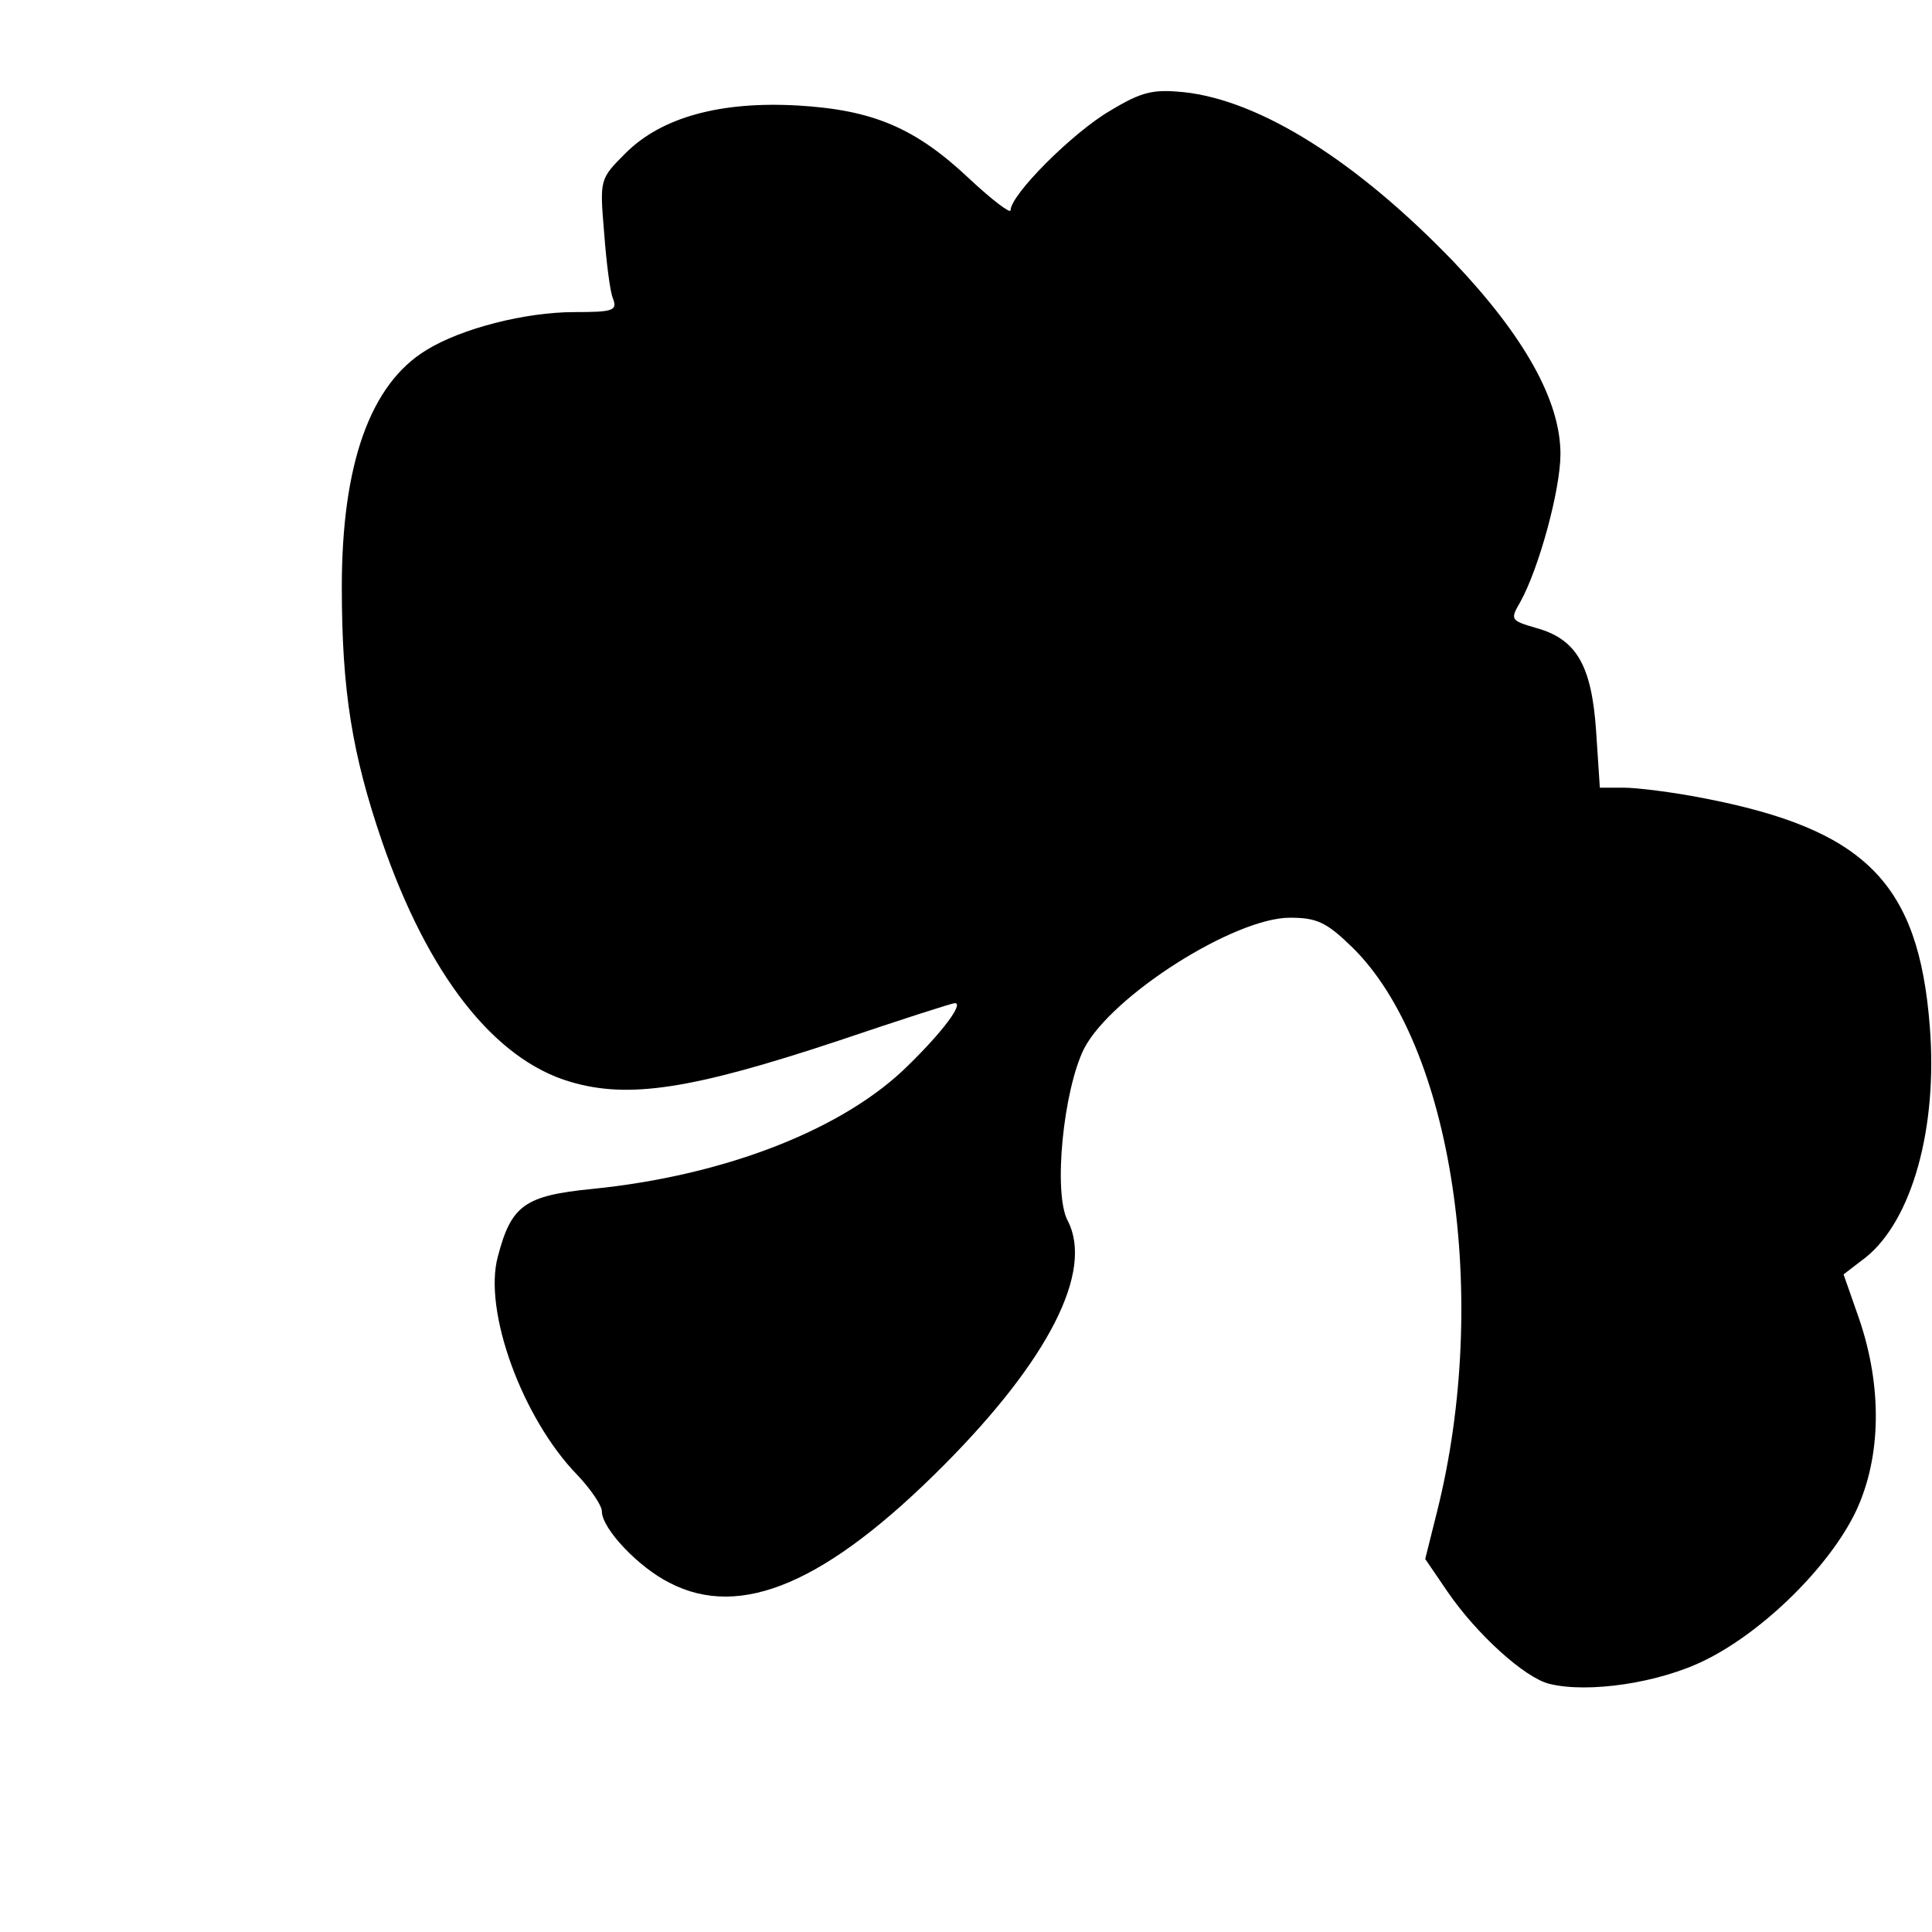
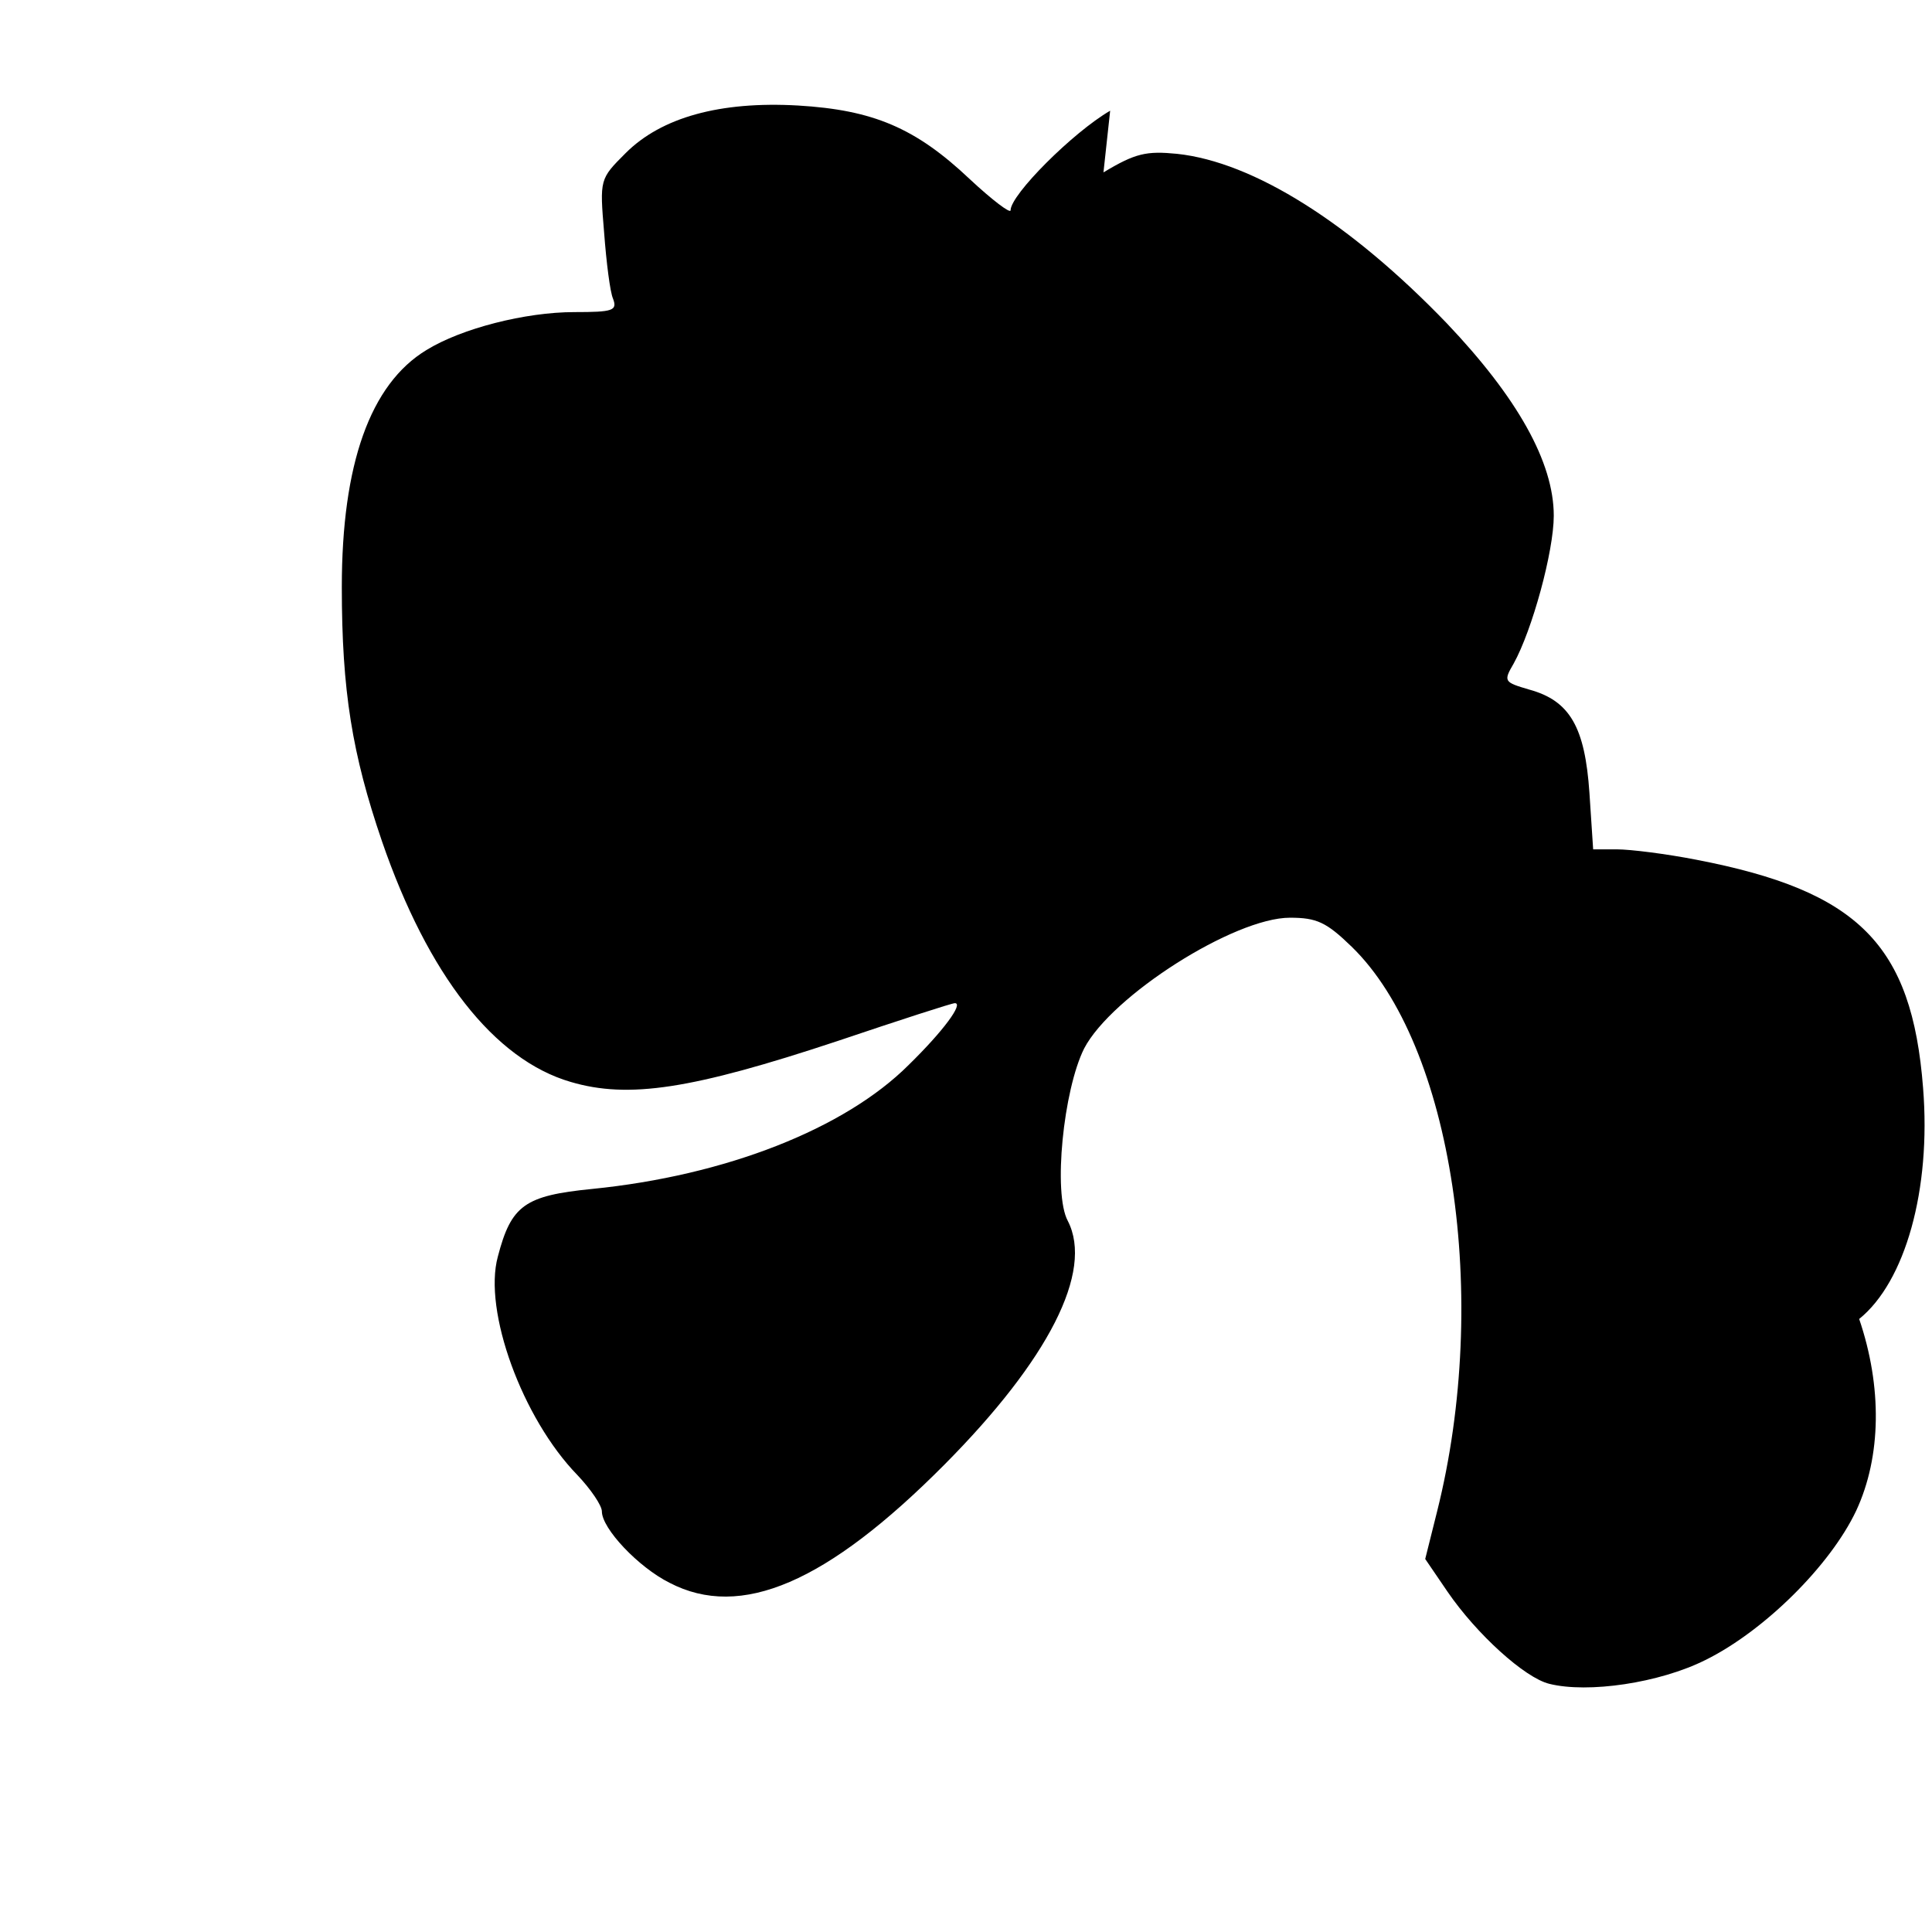
<svg xmlns="http://www.w3.org/2000/svg" version="1.0" width="260pt" height="260pt" viewBox="0 0 260 260" preserveAspectRatio="xMidYMid meet">
  <g transform="translate(0,260) scale(0.1,-0.1)" fill="#000000" stroke="none">
-     <path d="M1494 2451 c-50 -29 -134 -113 -134 -134 0 -5 -25 14 -55 42 -73 69 -130 93 -231 99 -105 6 -184 -16 -232 -64 -35 -35 -35 -35 -29 -107 3 -40 8 -80 12 -89 6 -16 0 -18 -52 -18 -66 0 -152 -22 -199 -51 -76 -46 -114 -154 -114 -319 0 -140 14 -225 54 -342 62 -180 151 -294 254 -324 78 -23 163 -10 359 55 83 28 154 51 158 51 12 0 -15 -37 -62 -83 -86 -86 -246 -149 -426 -167 -91 -9 -109 -22 -127 -91 -20 -73 33 -218 107 -294 18 -19 33 -41 33 -49 0 -23 49 -75 91 -96 96 -50 212 0 370 159 140 141 201 260 166 328 -20 37 -6 176 22 232 37 71 202 176 277 176 36 0 49 -6 83 -39 136 -132 187 -473 115 -760 l-16 -64 30 -44 c39 -57 104 -116 137 -124 52 -13 148 1 210 32 79 39 168 127 203 201 34 73 35 167 4 258 l-21 60 30 23 c62 50 97 174 86 311 -15 193 -87 265 -305 307 -41 8 -89 14 -107 14 l-32 0 -5 76 c-6 88 -26 124 -81 139 -34 10 -35 11 -21 35 25 45 54 151 54 199 0 72 -49 159 -144 259 -130 135 -260 217 -363 228 -41 4 -56 1 -99 -25z" />
+     <path d="M1494 2451 c-50 -29 -134 -113 -134 -134 0 -5 -25 14 -55 42 -73 69 -130 93 -231 99 -105 6 -184 -16 -232 -64 -35 -35 -35 -35 -29 -107 3 -40 8 -80 12 -89 6 -16 0 -18 -52 -18 -66 0 -152 -22 -199 -51 -76 -46 -114 -154 -114 -319 0 -140 14 -225 54 -342 62 -180 151 -294 254 -324 78 -23 163 -10 359 55 83 28 154 51 158 51 12 0 -15 -37 -62 -83 -86 -86 -246 -149 -426 -167 -91 -9 -109 -22 -127 -91 -20 -73 33 -218 107 -294 18 -19 33 -41 33 -49 0 -23 49 -75 91 -96 96 -50 212 0 370 159 140 141 201 260 166 328 -20 37 -6 176 22 232 37 71 202 176 277 176 36 0 49 -6 83 -39 136 -132 187 -473 115 -760 l-16 -64 30 -44 c39 -57 104 -116 137 -124 52 -13 148 1 210 32 79 39 168 127 203 201 34 73 35 167 4 258 c62 50 97 174 86 311 -15 193 -87 265 -305 307 -41 8 -89 14 -107 14 l-32 0 -5 76 c-6 88 -26 124 -81 139 -34 10 -35 11 -21 35 25 45 54 151 54 199 0 72 -49 159 -144 259 -130 135 -260 217 -363 228 -41 4 -56 1 -99 -25z" />
  </g>
</svg>